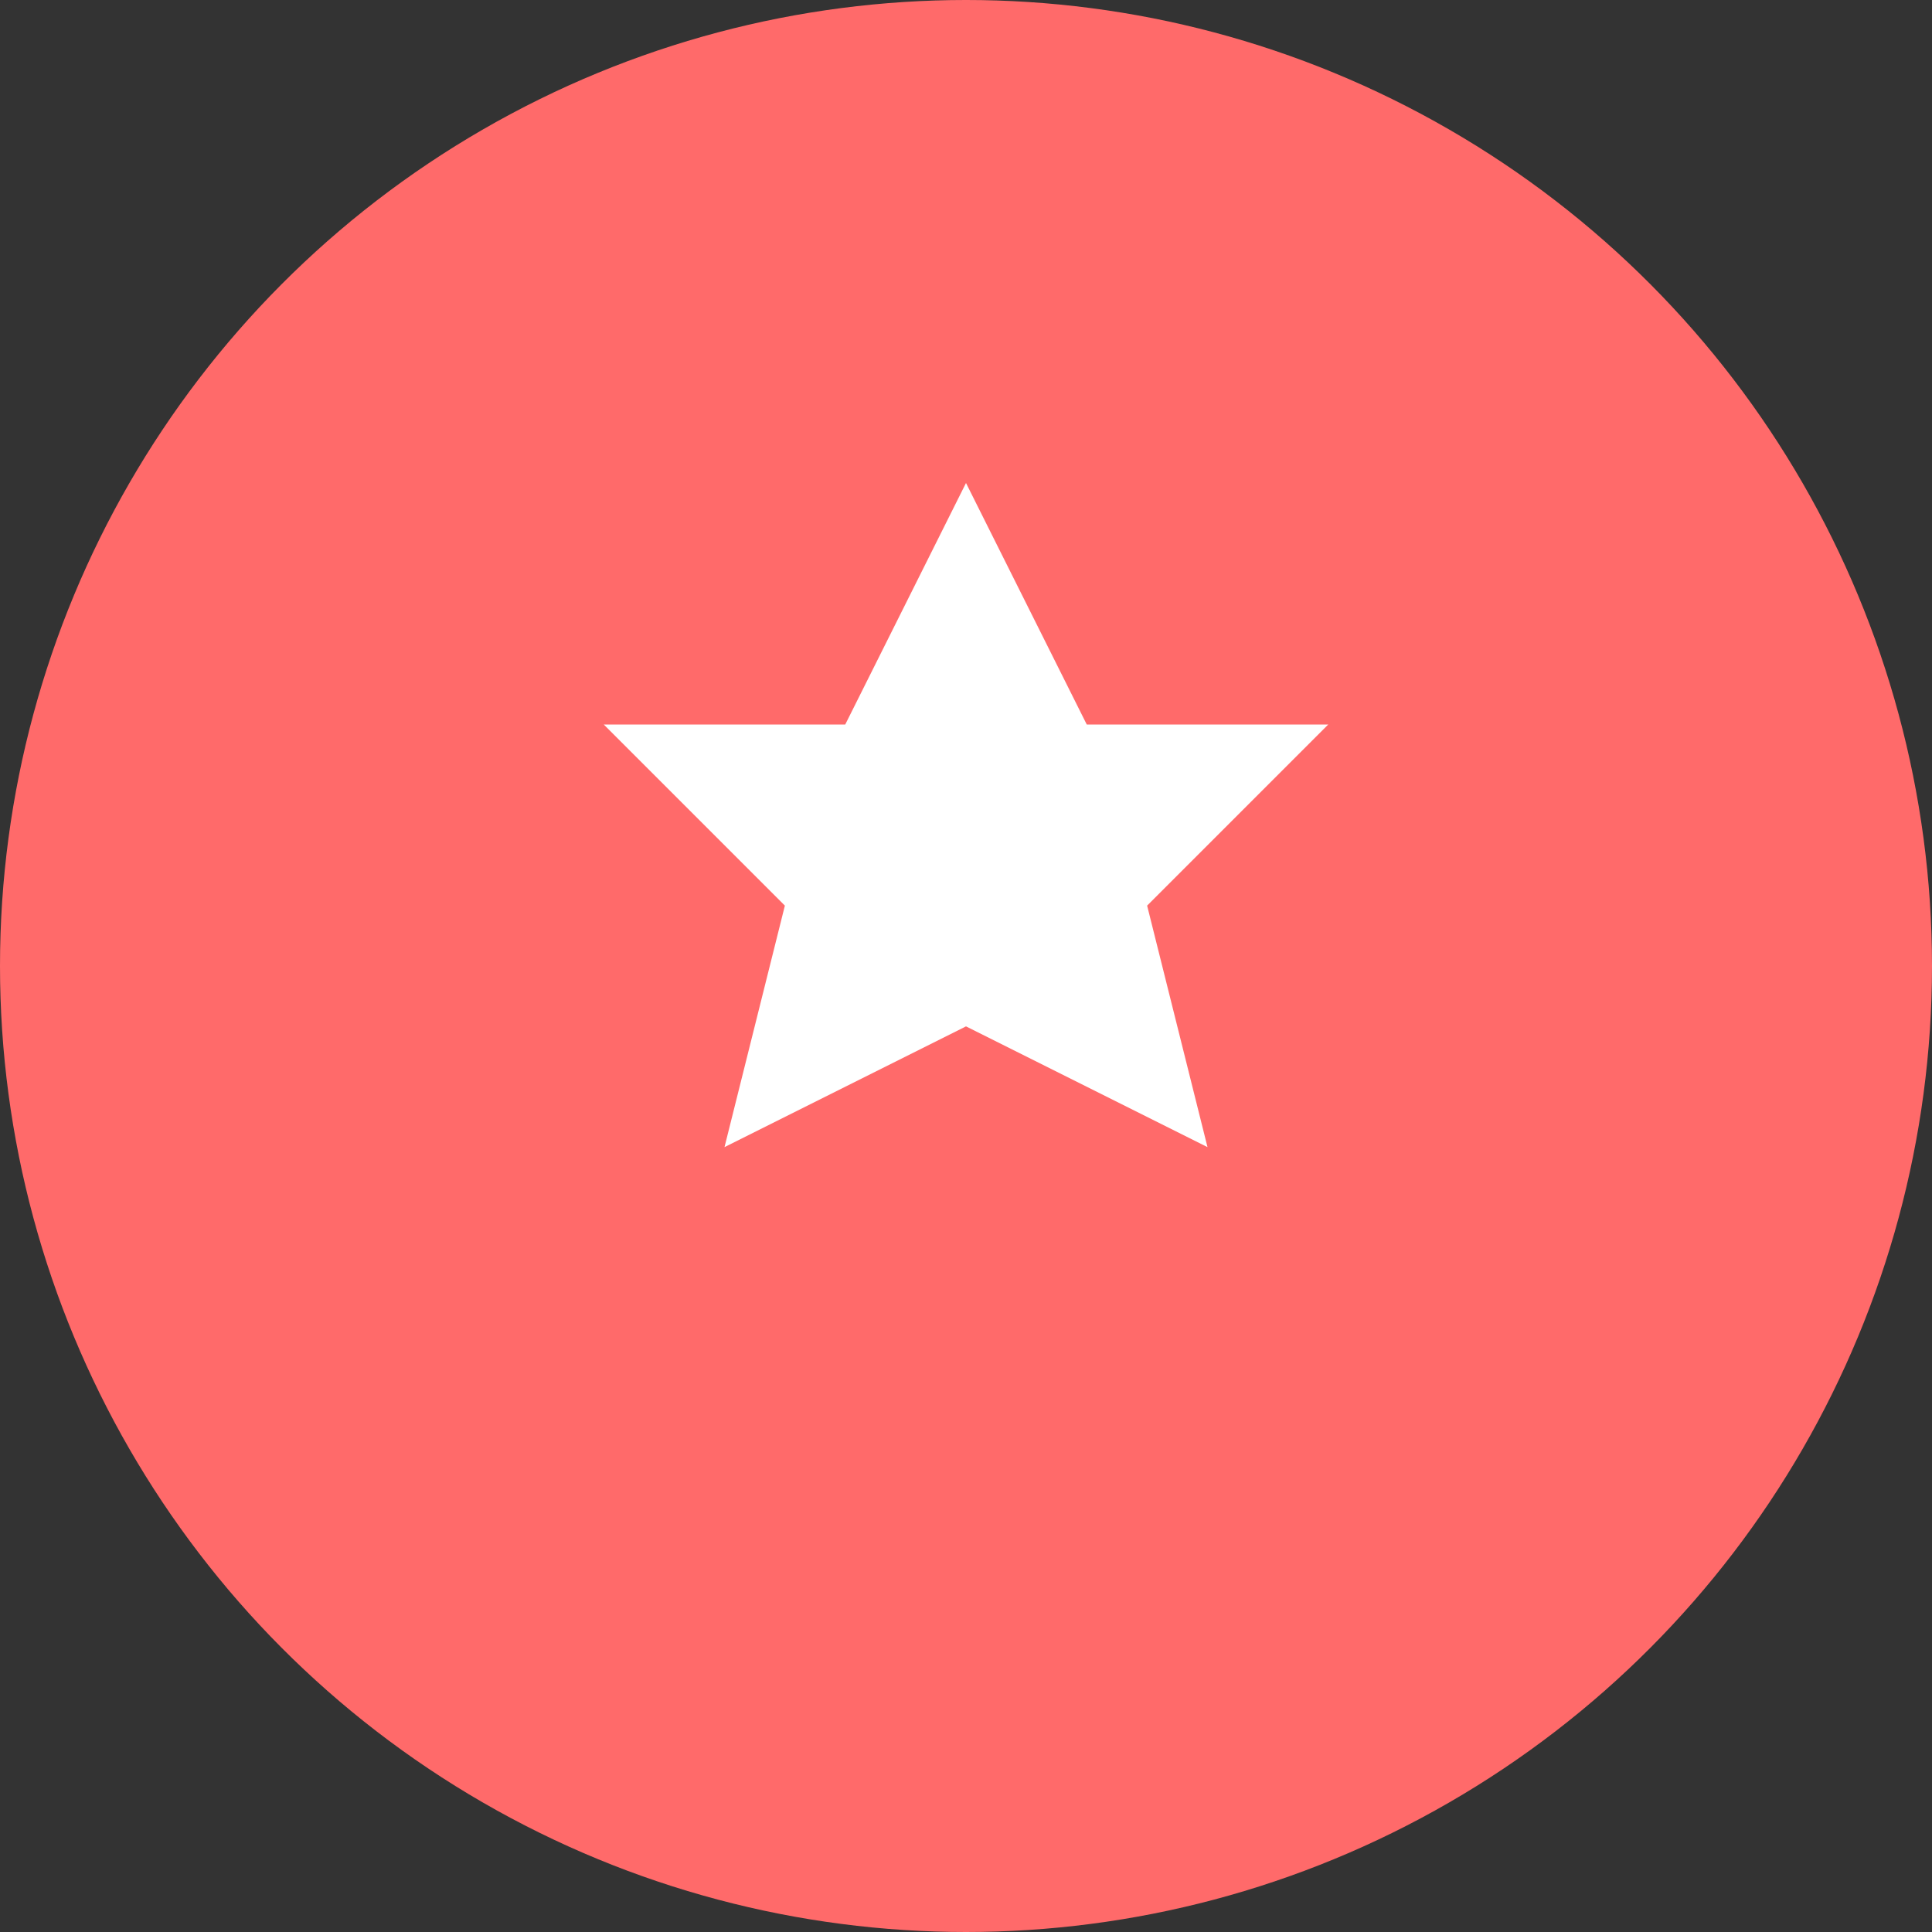
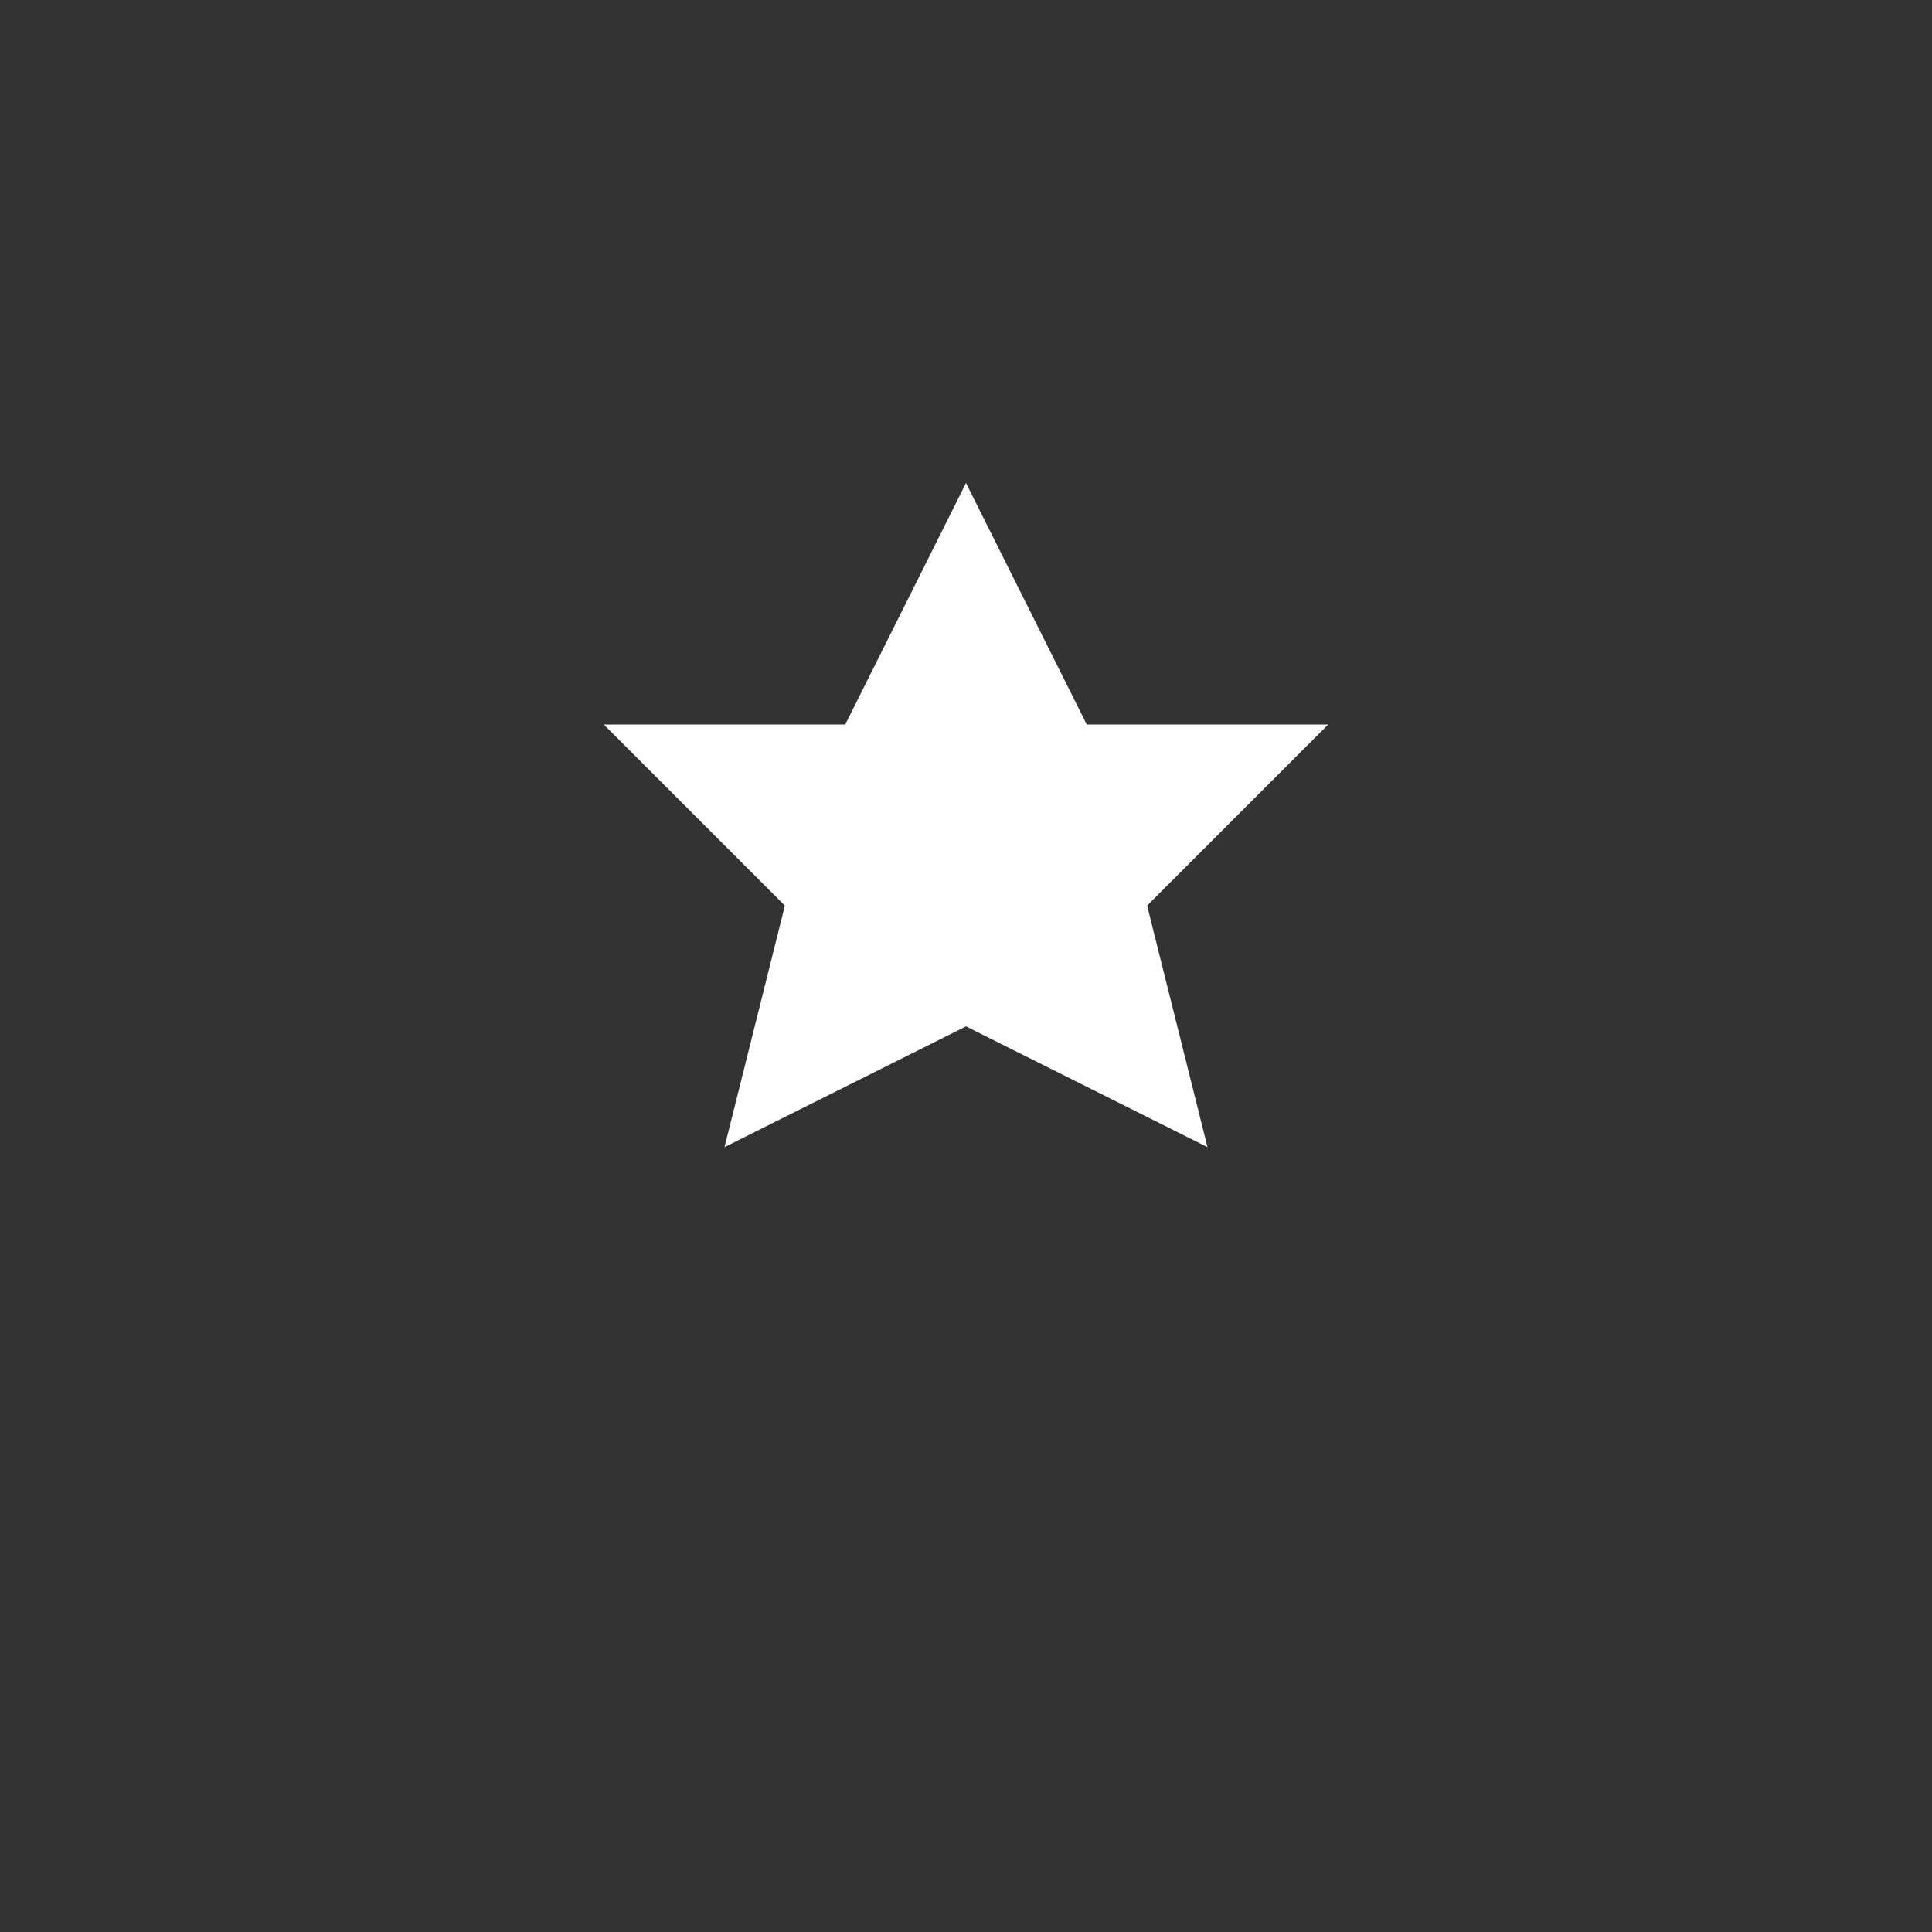
<svg xmlns="http://www.w3.org/2000/svg" width="32" height="32" viewBox="0 0 32 32" fill="none">
  <rect x="0" y="0" width="32" height="32" fill="#333333" stroke="none" />
-   <circle cx="16" cy="16" r="16" fill="#FF6A6A" />
  <path d="M16 8L18 12L22 12L19 15L20 19L16 17L12 19L13 15L10 12L14 12L16 8Z" fill="white" />
</svg>